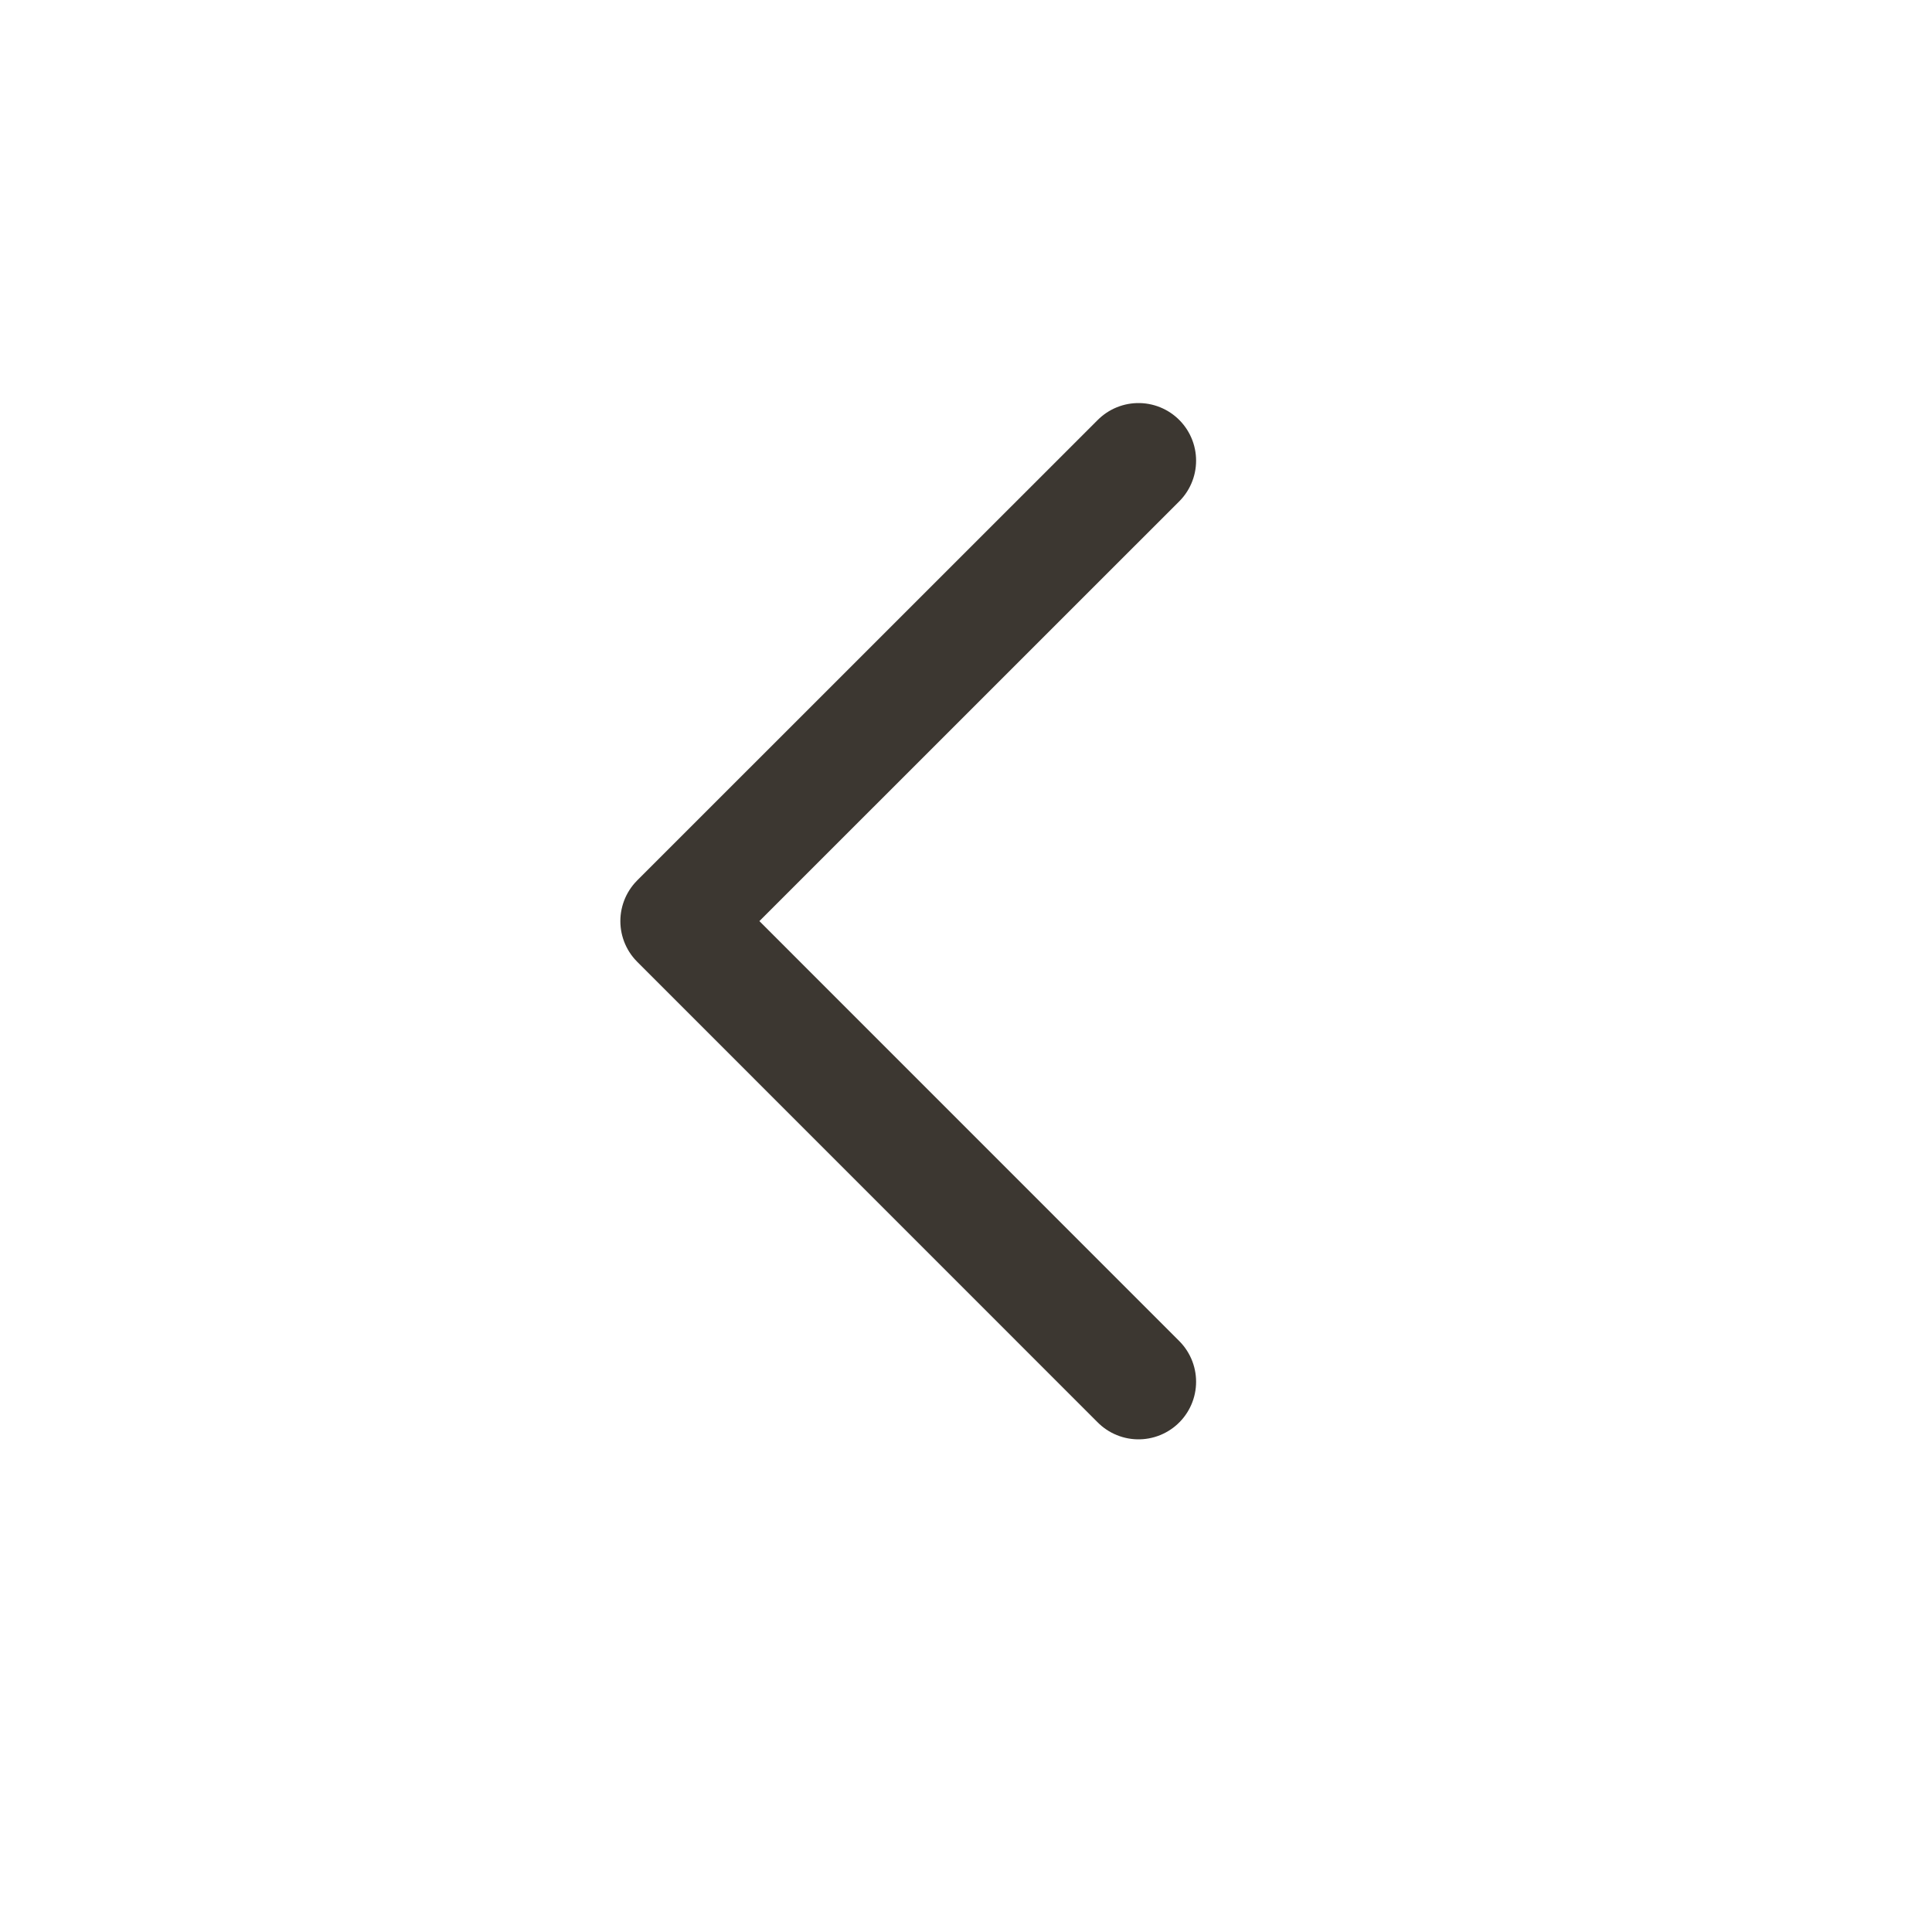
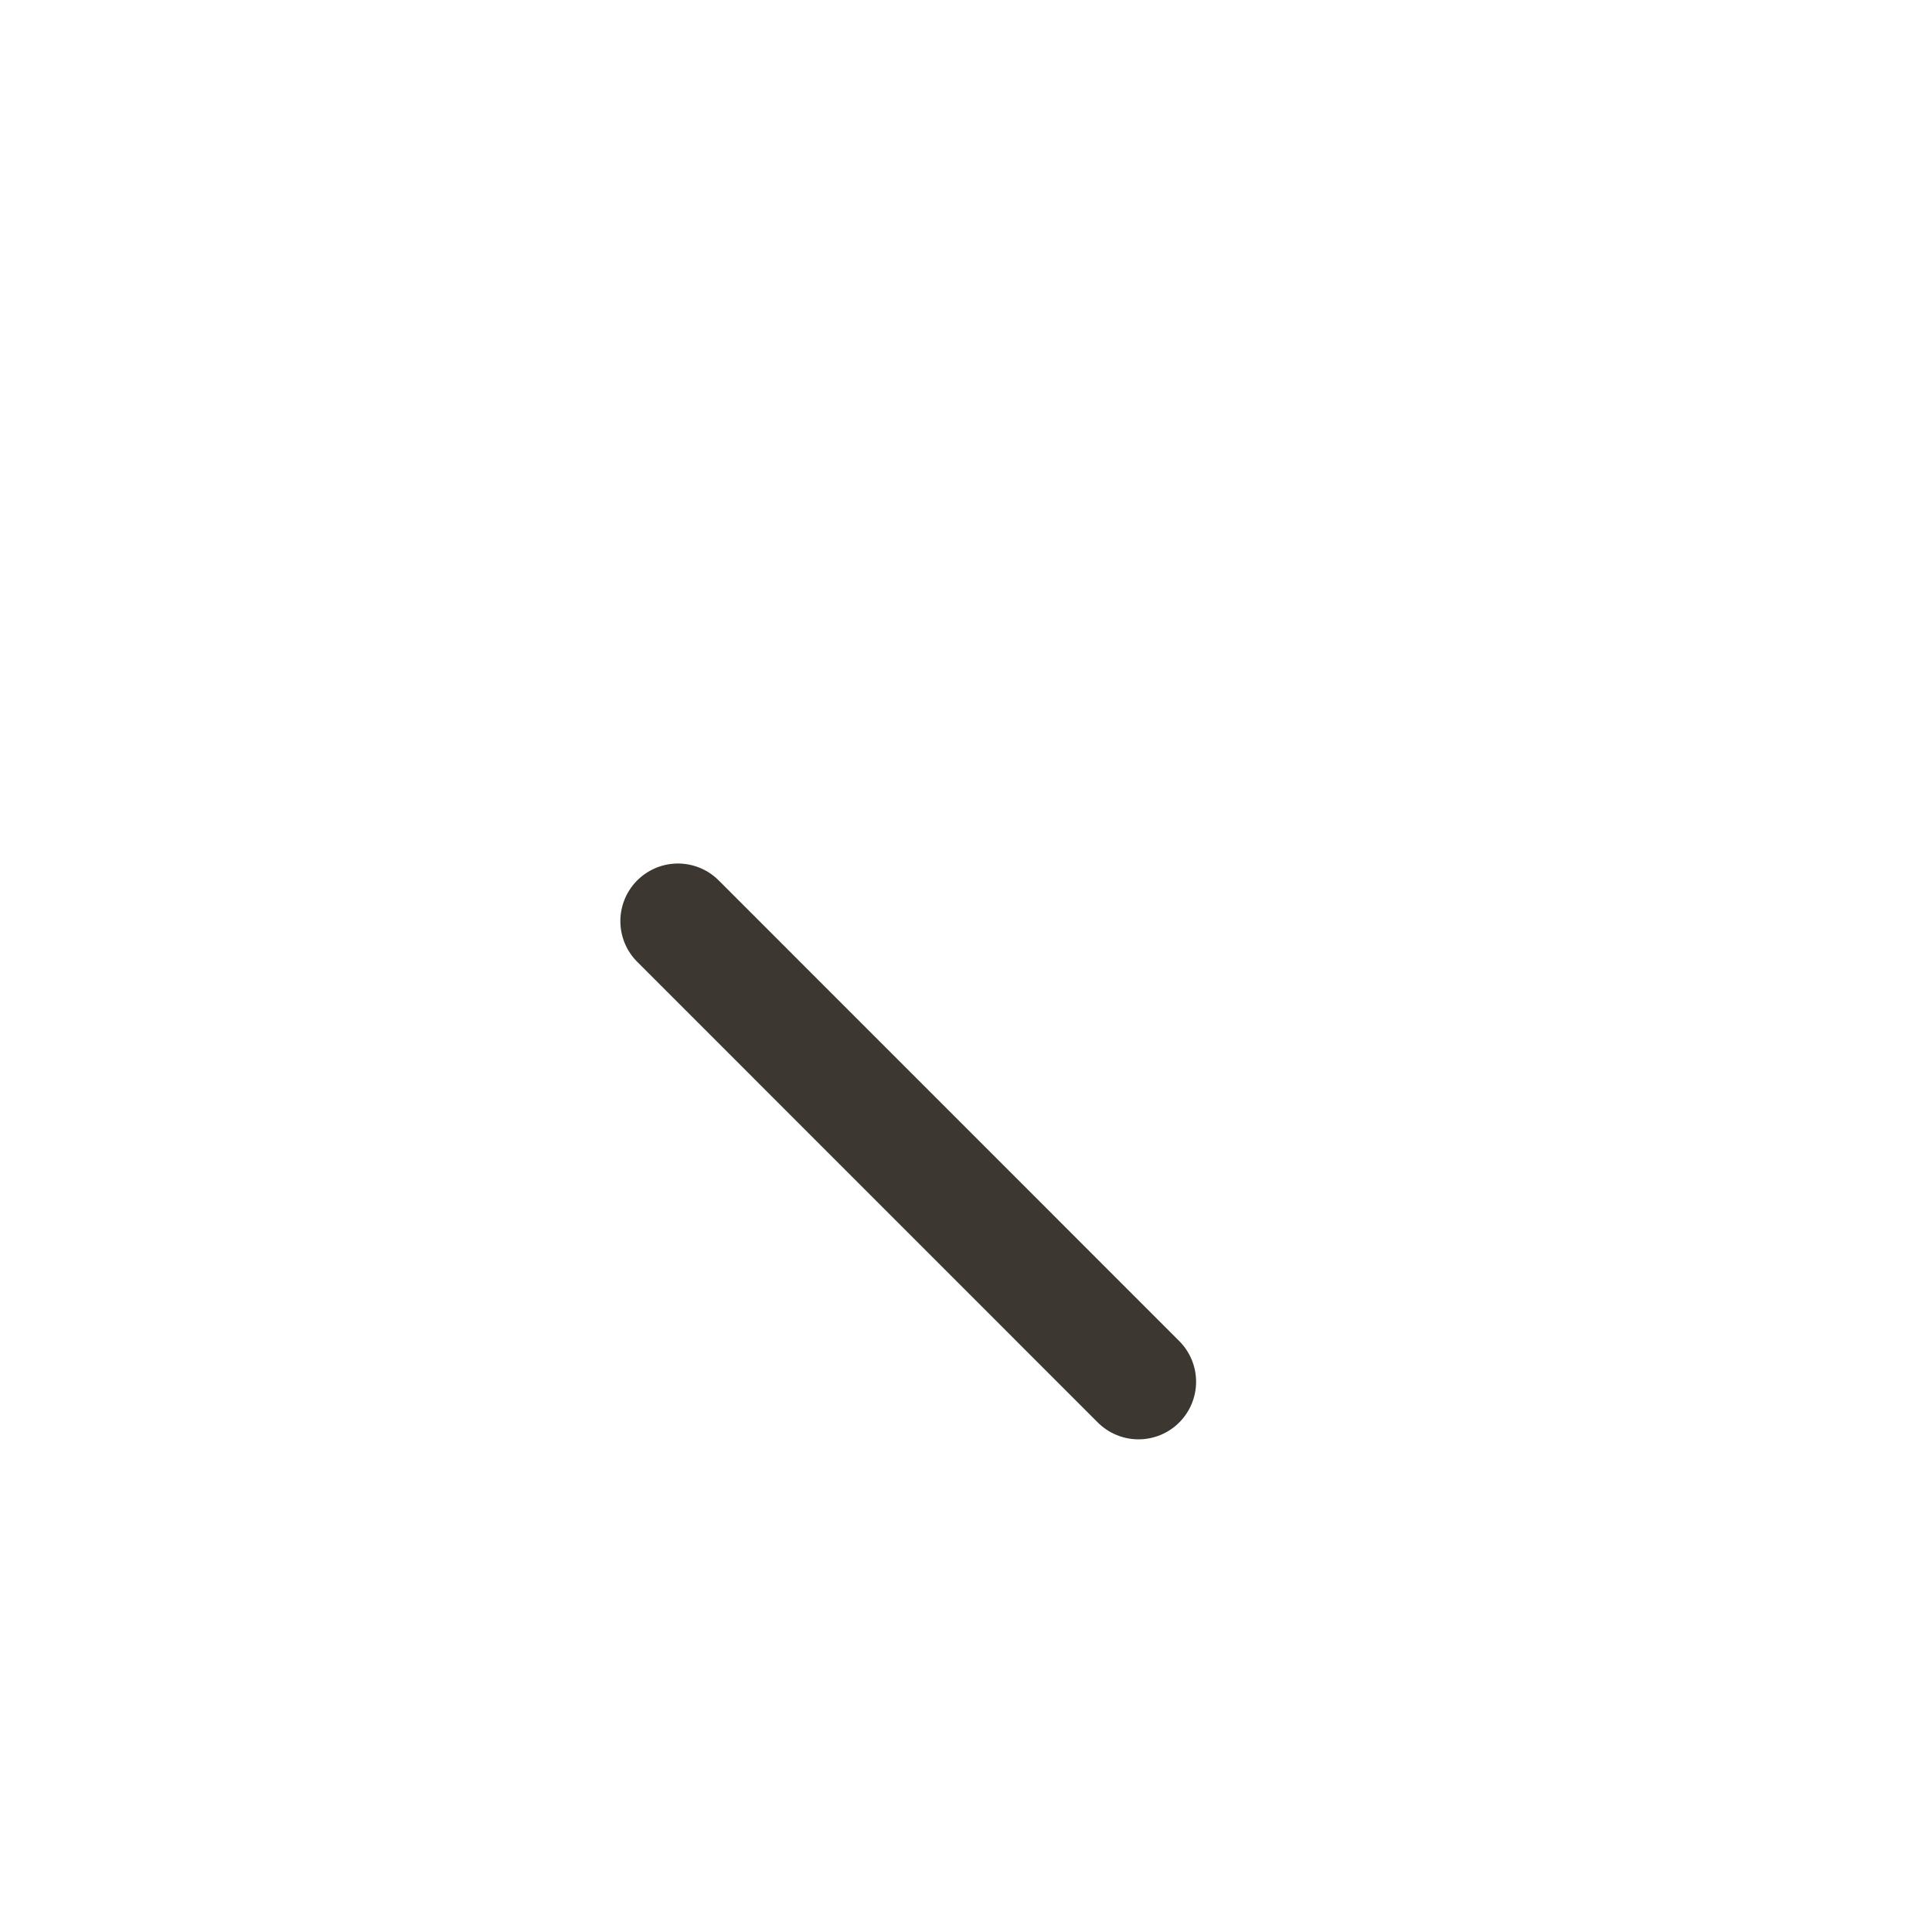
<svg xmlns="http://www.w3.org/2000/svg" width="21" height="21" viewBox="0 0 21 21" fill="none">
-   <path d="M12.375 15.019L7.369 10.012L12.375 5.007" stroke="#3C3731" stroke-width="1.252" stroke-linecap="round" stroke-linejoin="round" />
+   <path d="M12.375 15.019L7.369 10.012" stroke="#3C3731" stroke-width="1.252" stroke-linecap="round" stroke-linejoin="round" />
</svg>